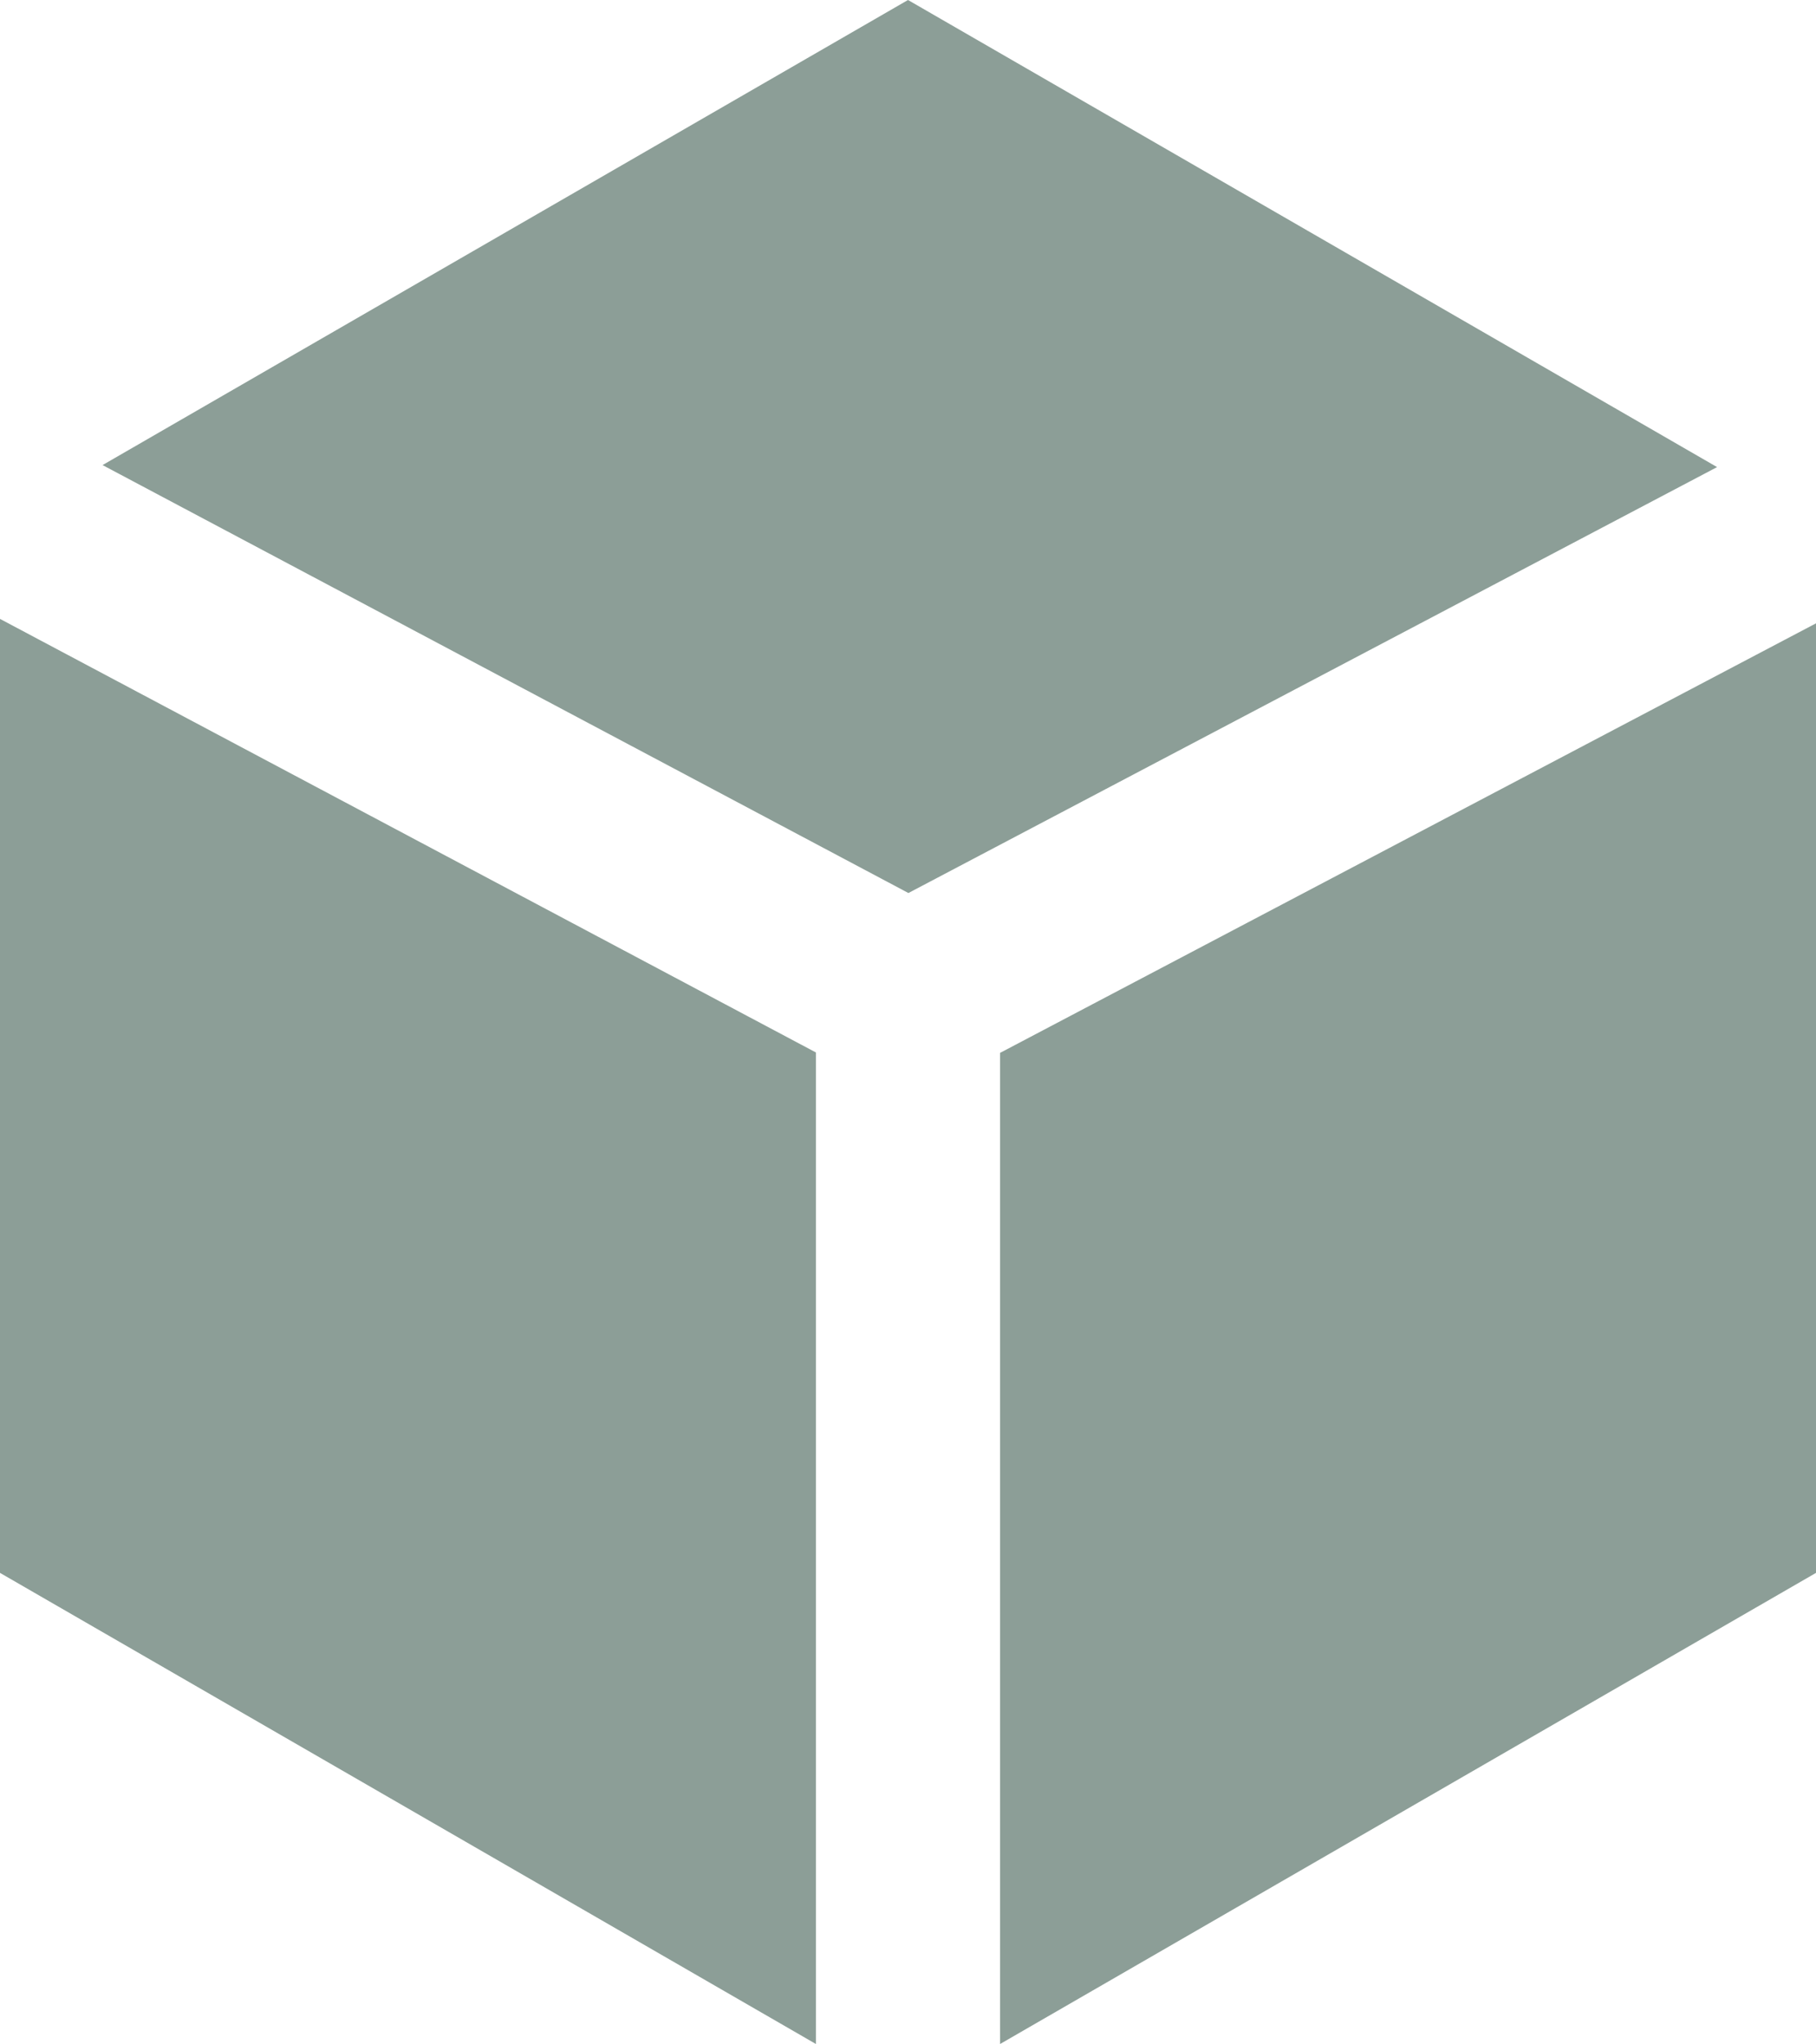
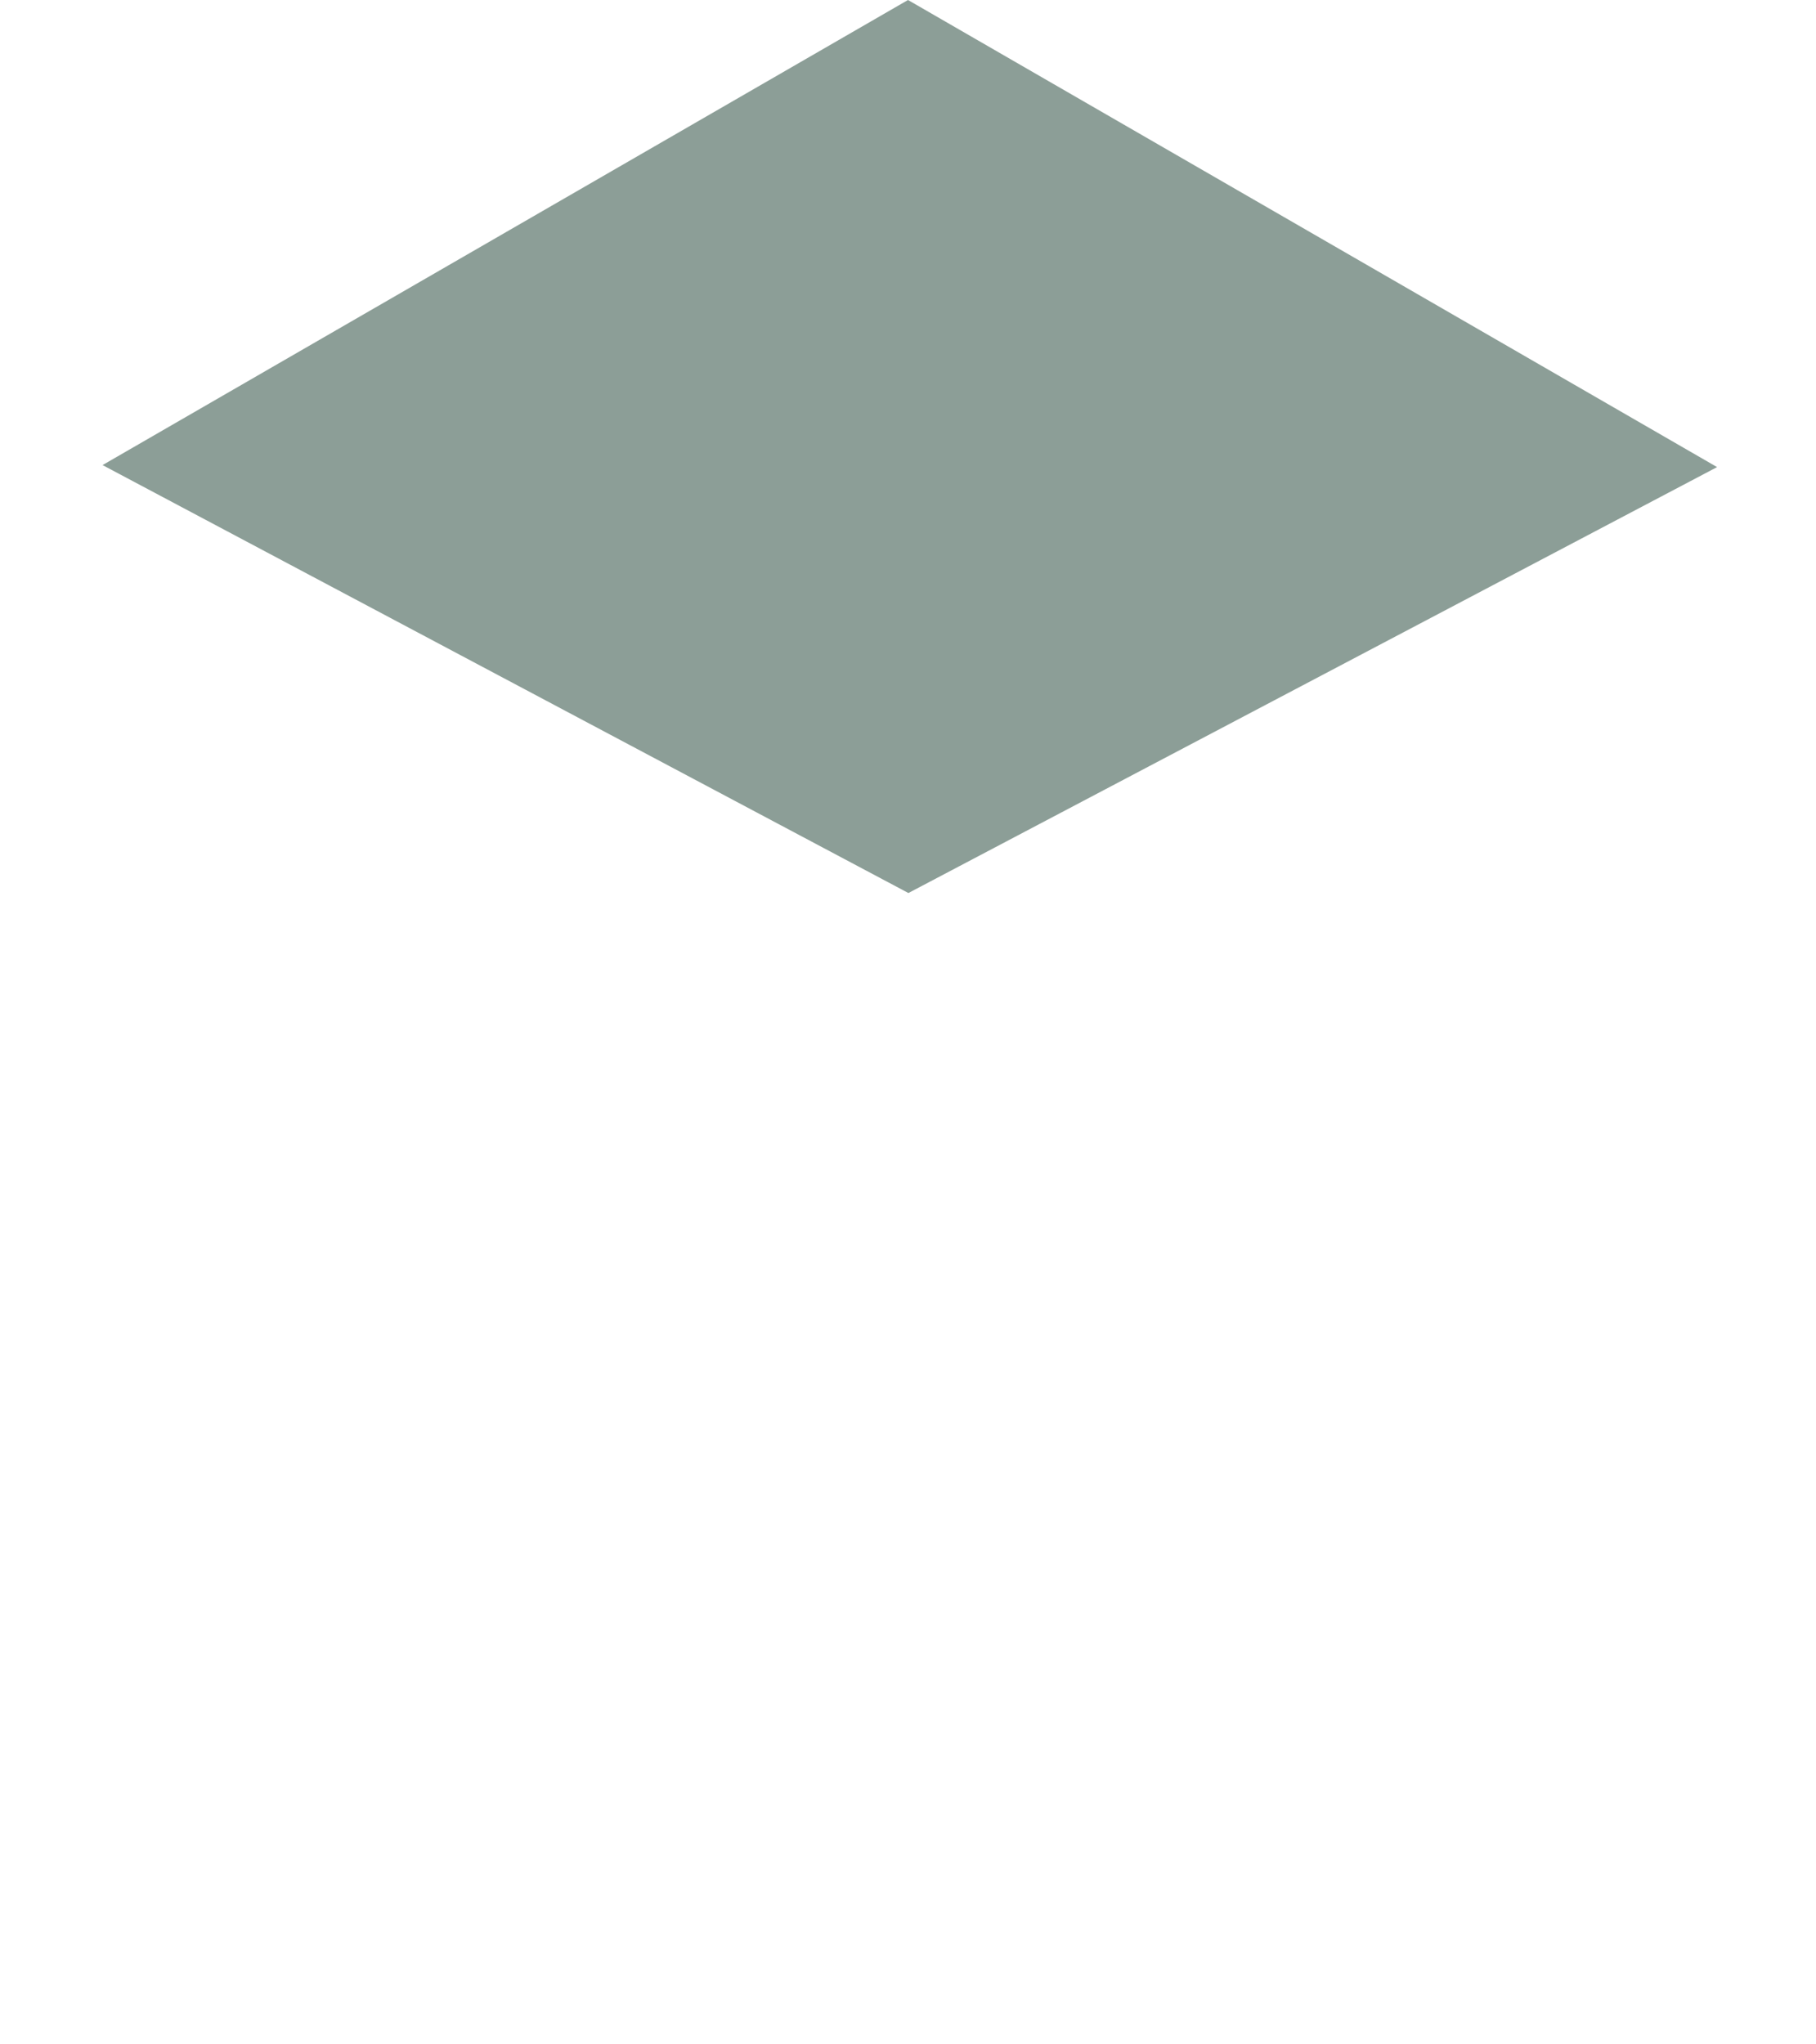
<svg xmlns="http://www.w3.org/2000/svg" id="_レイヤー_2" data-name="レイヤー 2" viewBox="0 0 44.98 50.63">
  <defs>
    <style>
      .cls-1 {
        fill: #8c9e97;
        stroke-width: 0px;
      }
    </style>
  </defs>
  <g id="_レイヤー_1-2" data-name="レイヤー 1">
    <g>
-       <polygon class="cls-1" points="0 15.33 0 38.96 20.21 50.63 20.21 26.07 0 15.33" />
      <polygon class="cls-1" points="42.53 11.57 22.49 0 2.54 11.52 22.5 22.12 42.53 11.57" />
-       <polygon class="cls-1" points="24.77 50.63 44.98 38.96 44.98 15.44 24.77 26.08 24.77 50.63" />
    </g>
  </g>
</svg>